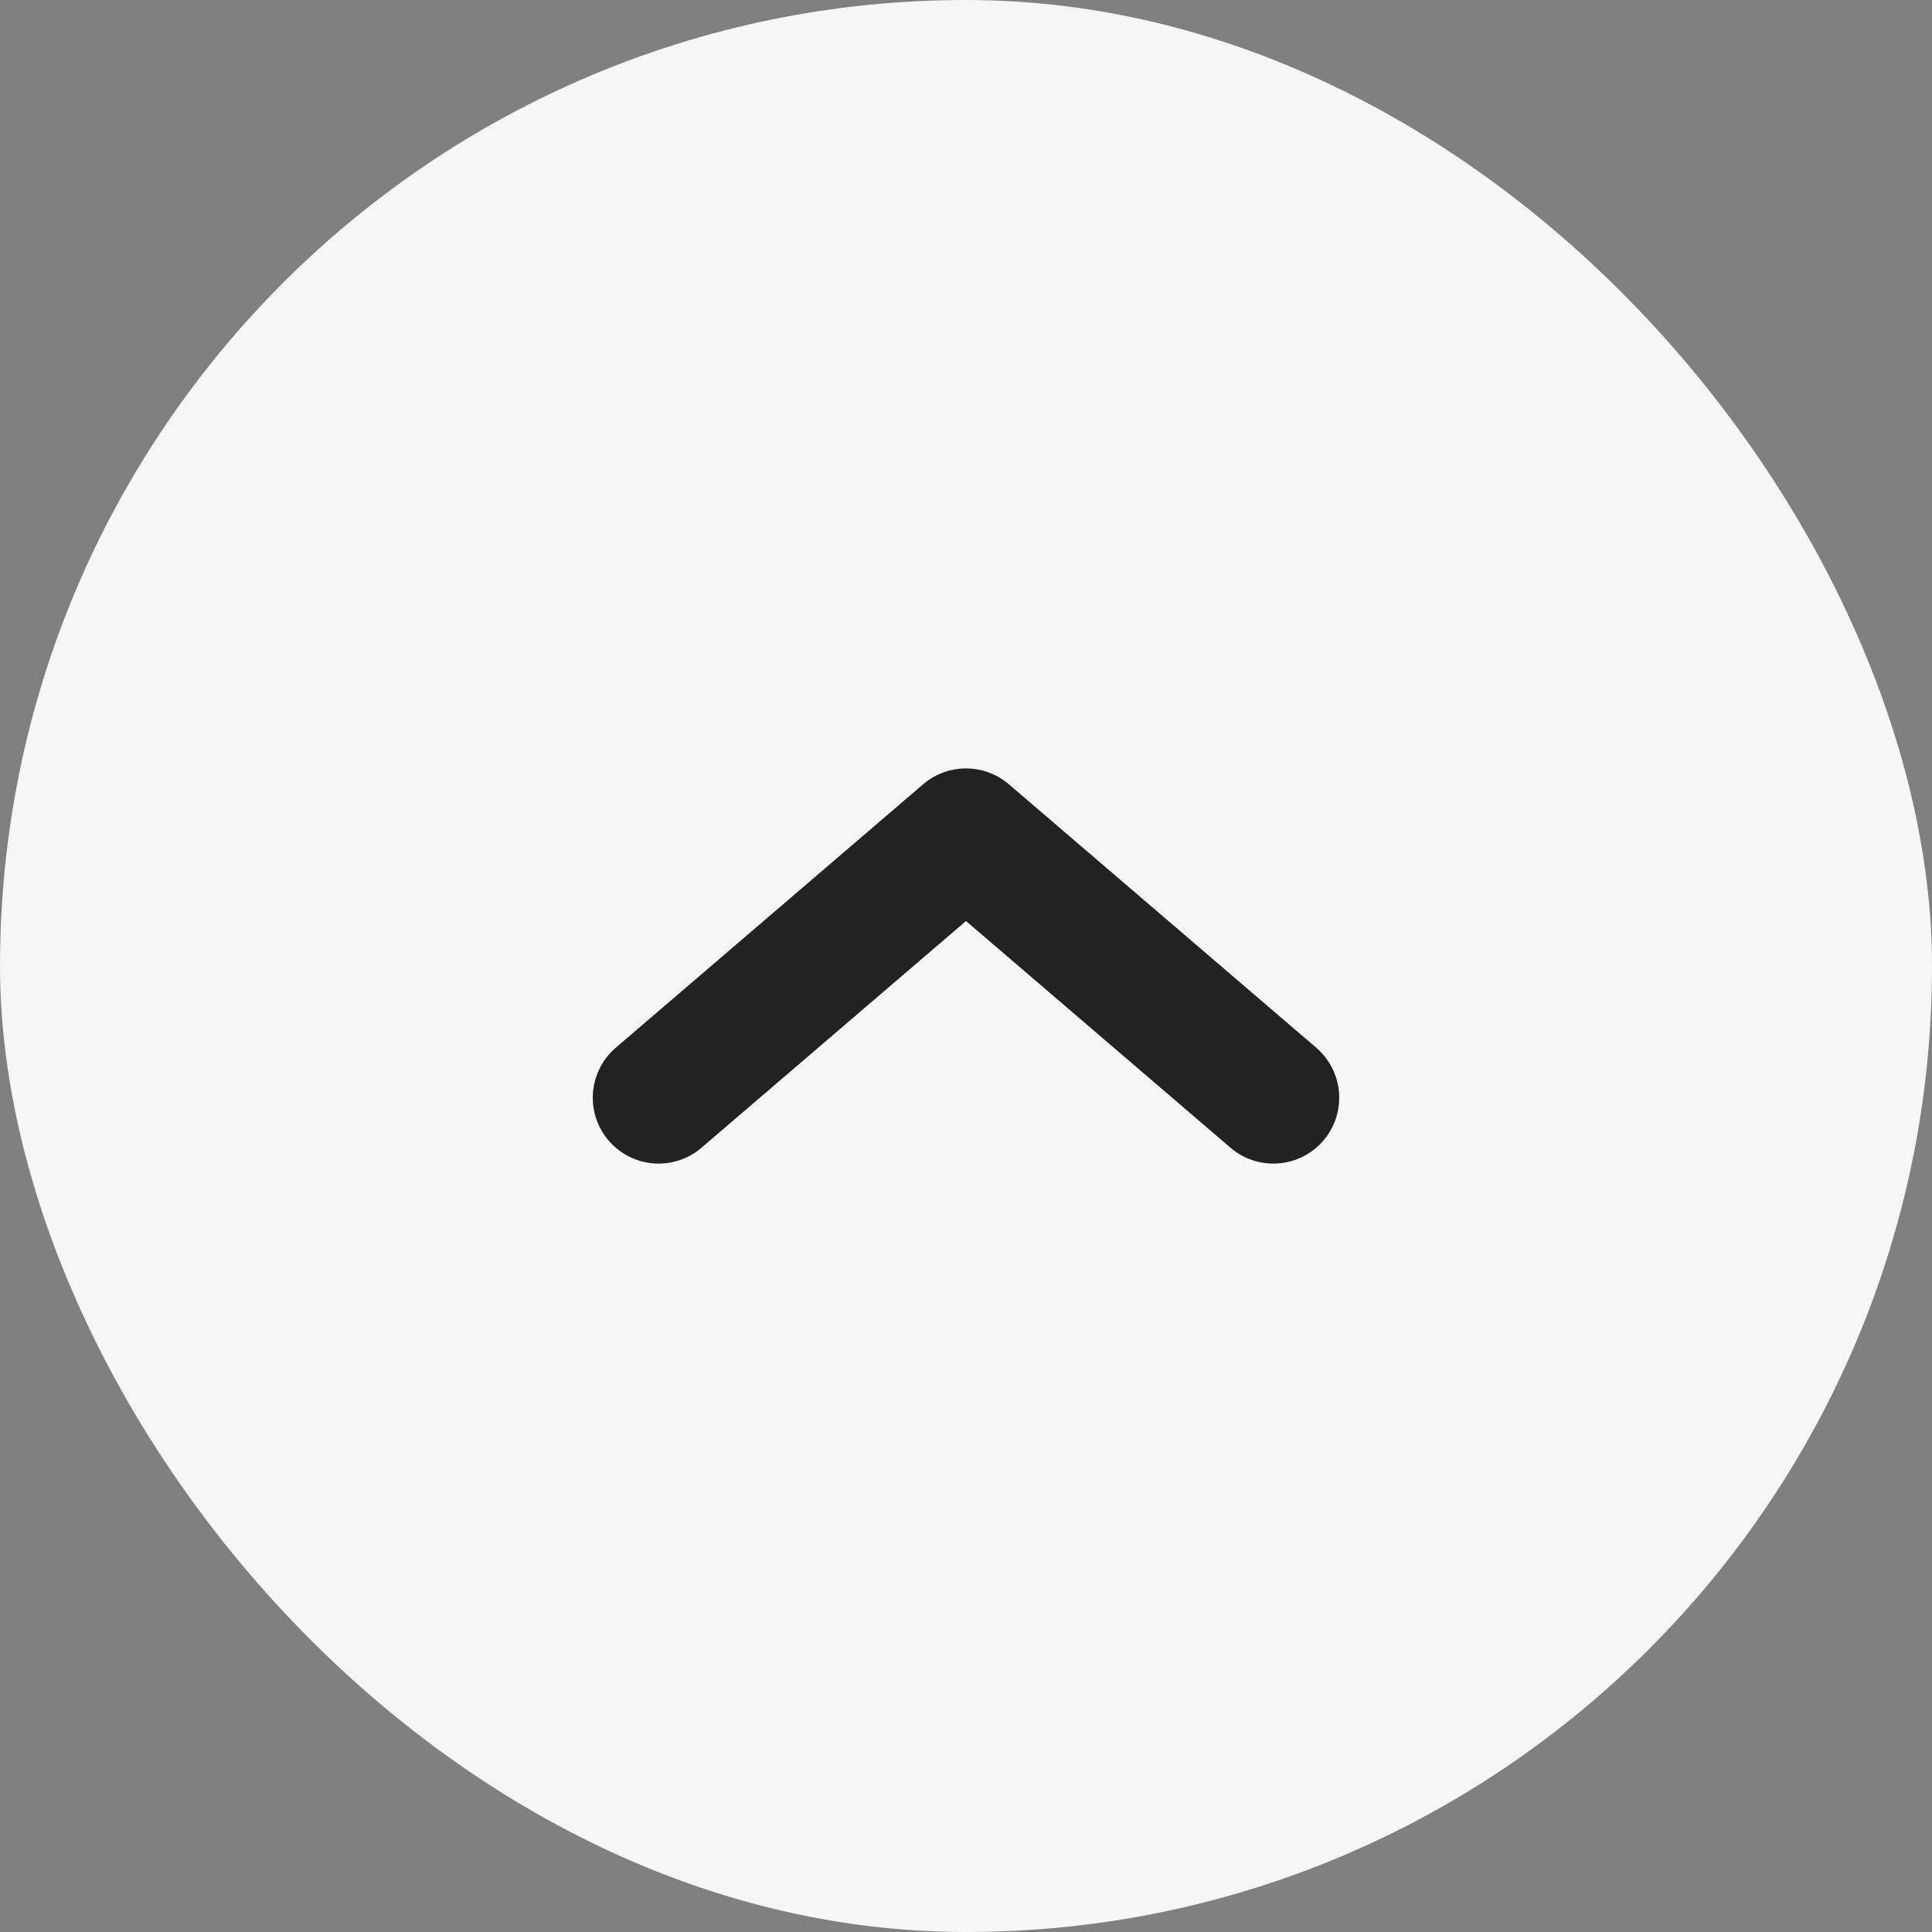
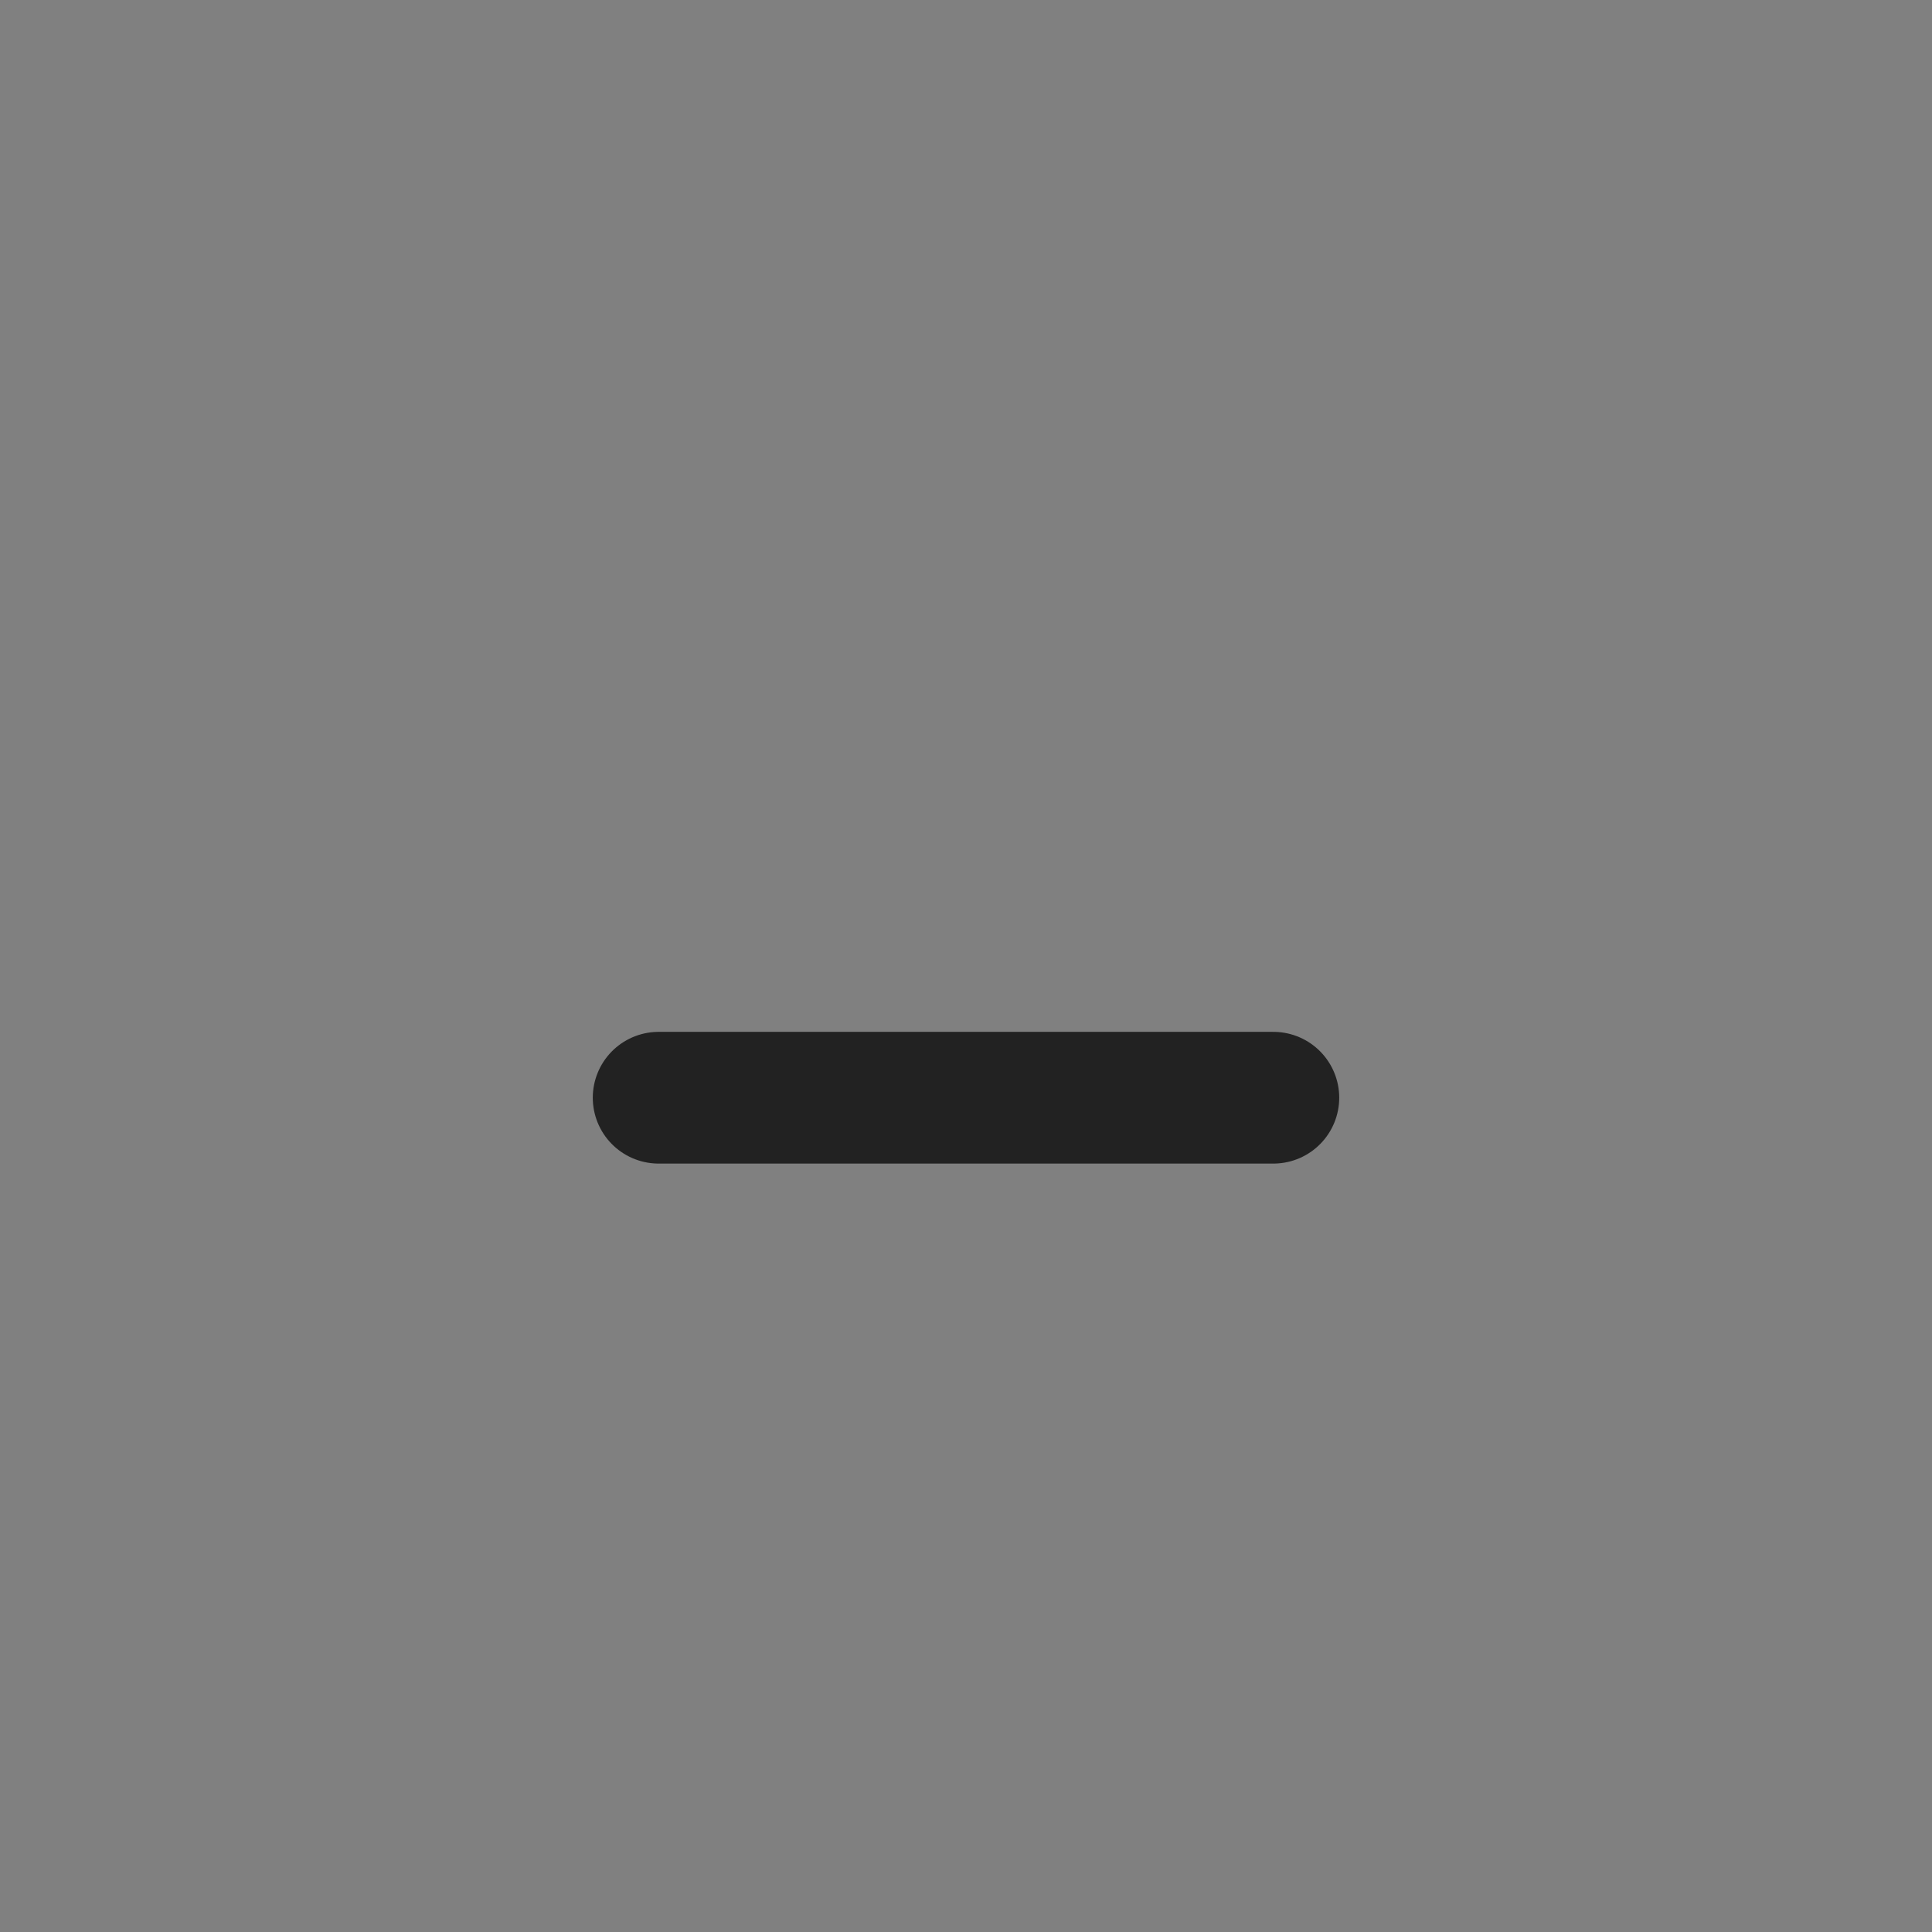
<svg xmlns="http://www.w3.org/2000/svg" width="56" height="56" viewBox="0 0 56 56" fill="none">
  <rect x="0" y="0" width="56" height="56" fill="#808080" stroke="none" />
-   <rect width="56" height="56" rx="28" fill="#F6F6F6" />
-   <path d="M19.091 31.818L28 24.182L36.909 31.818" stroke="#222222" stroke-width="3.818" stroke-linecap="round" stroke-linejoin="round" />
+   <path d="M19.091 31.818L36.909 31.818" stroke="#222222" stroke-width="3.818" stroke-linecap="round" stroke-linejoin="round" />
</svg>